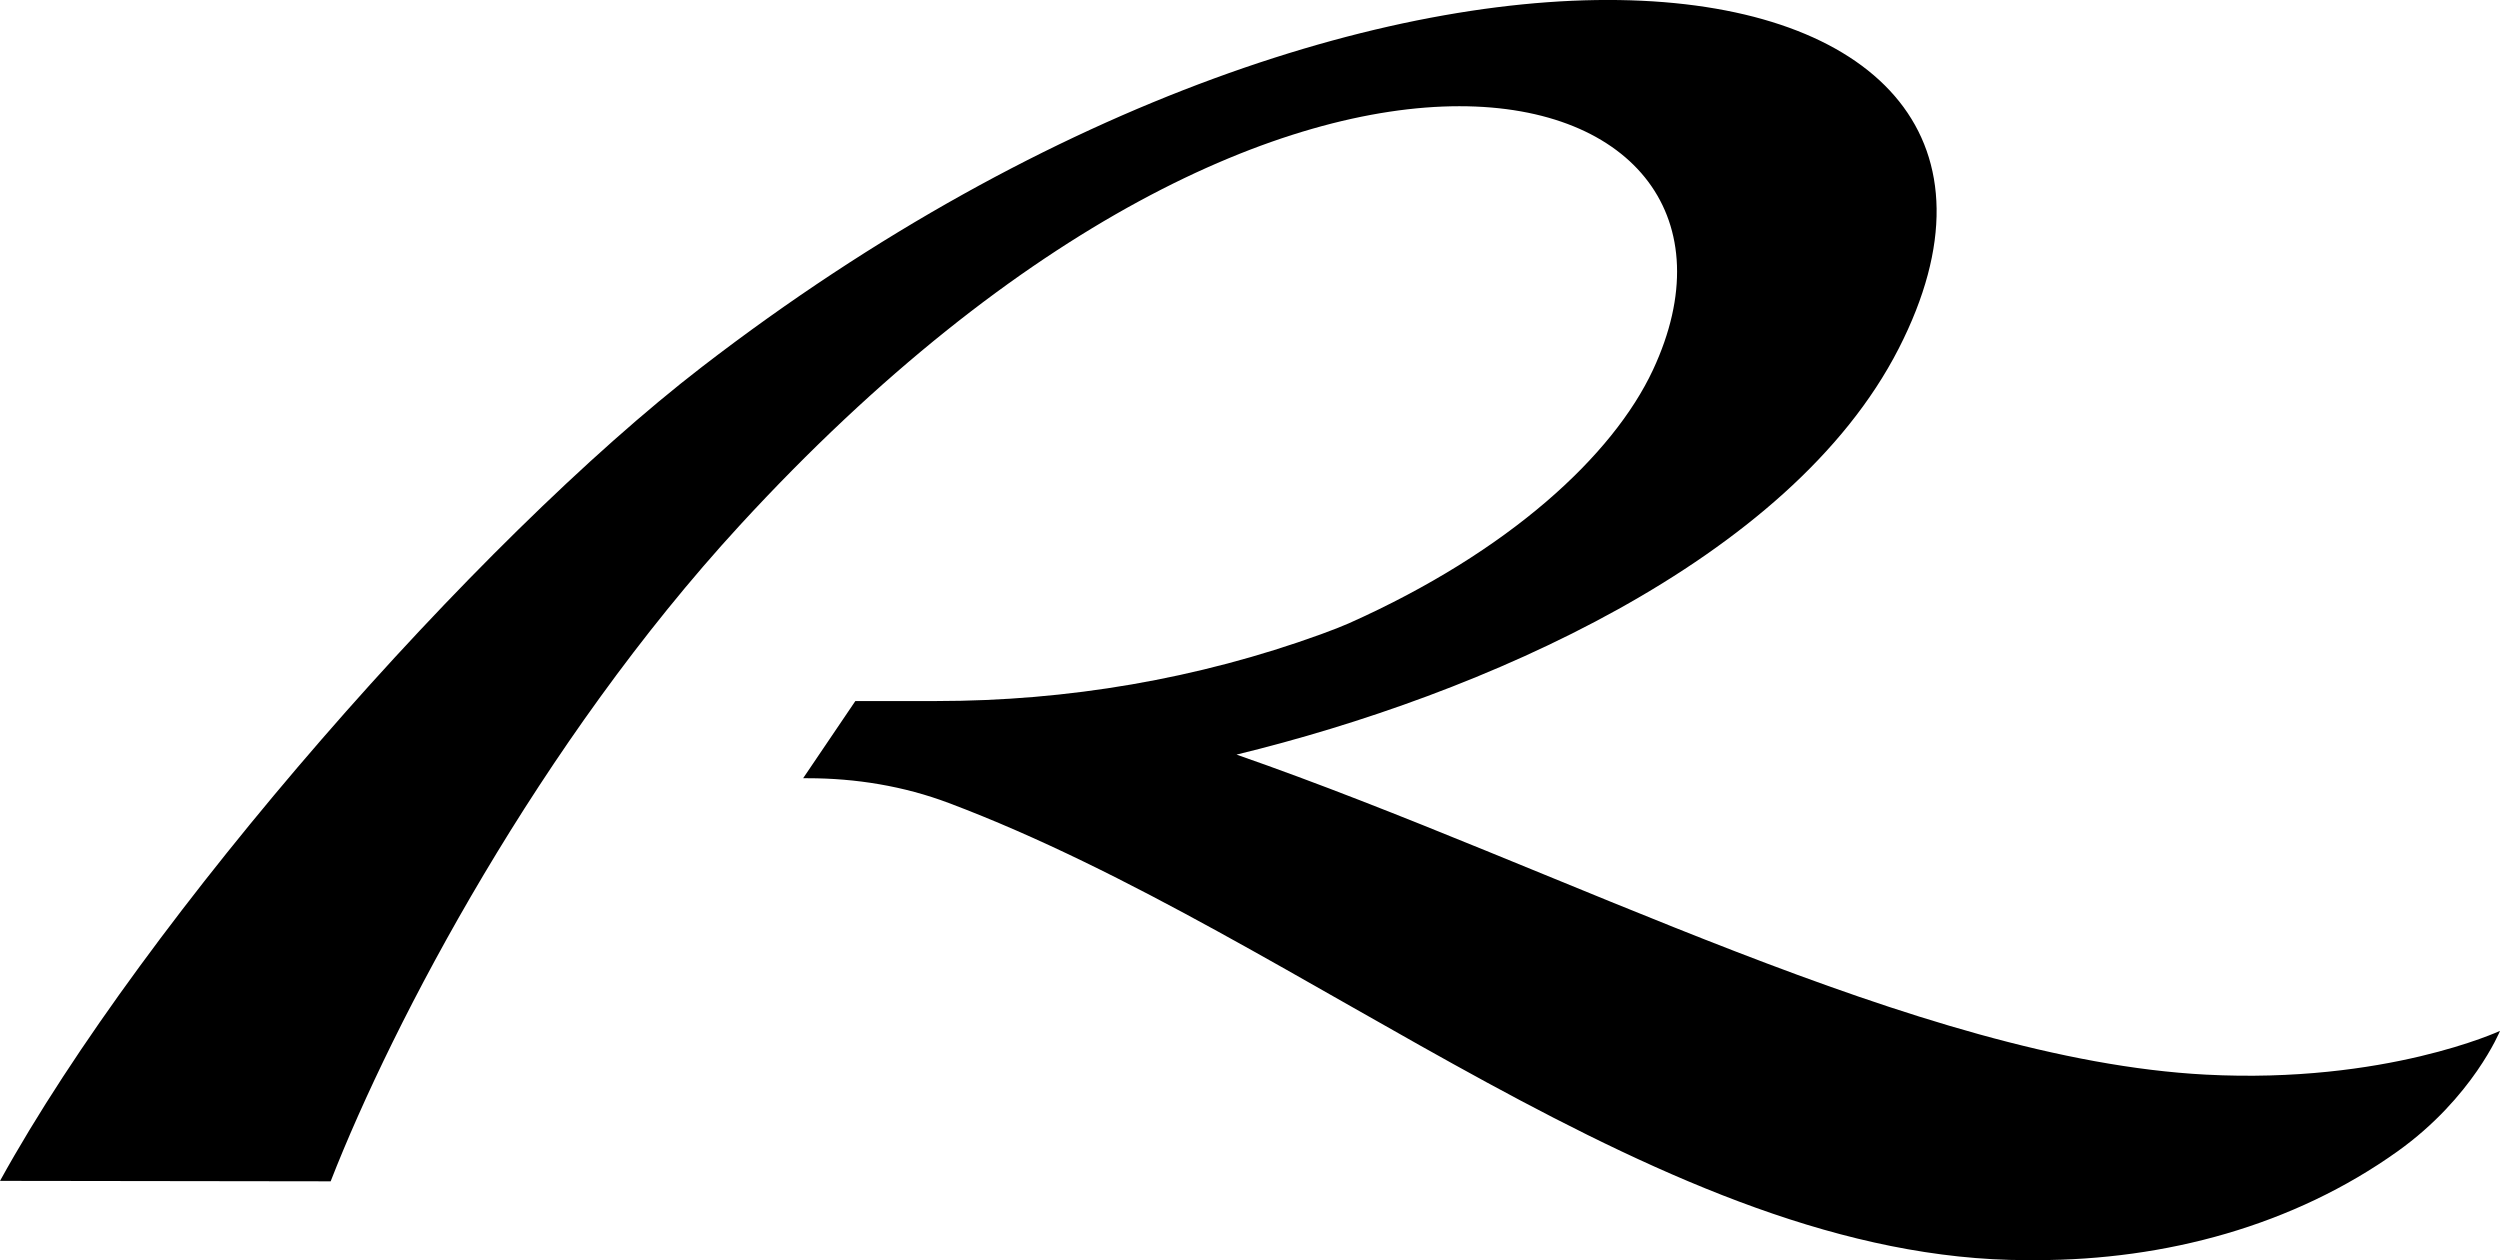
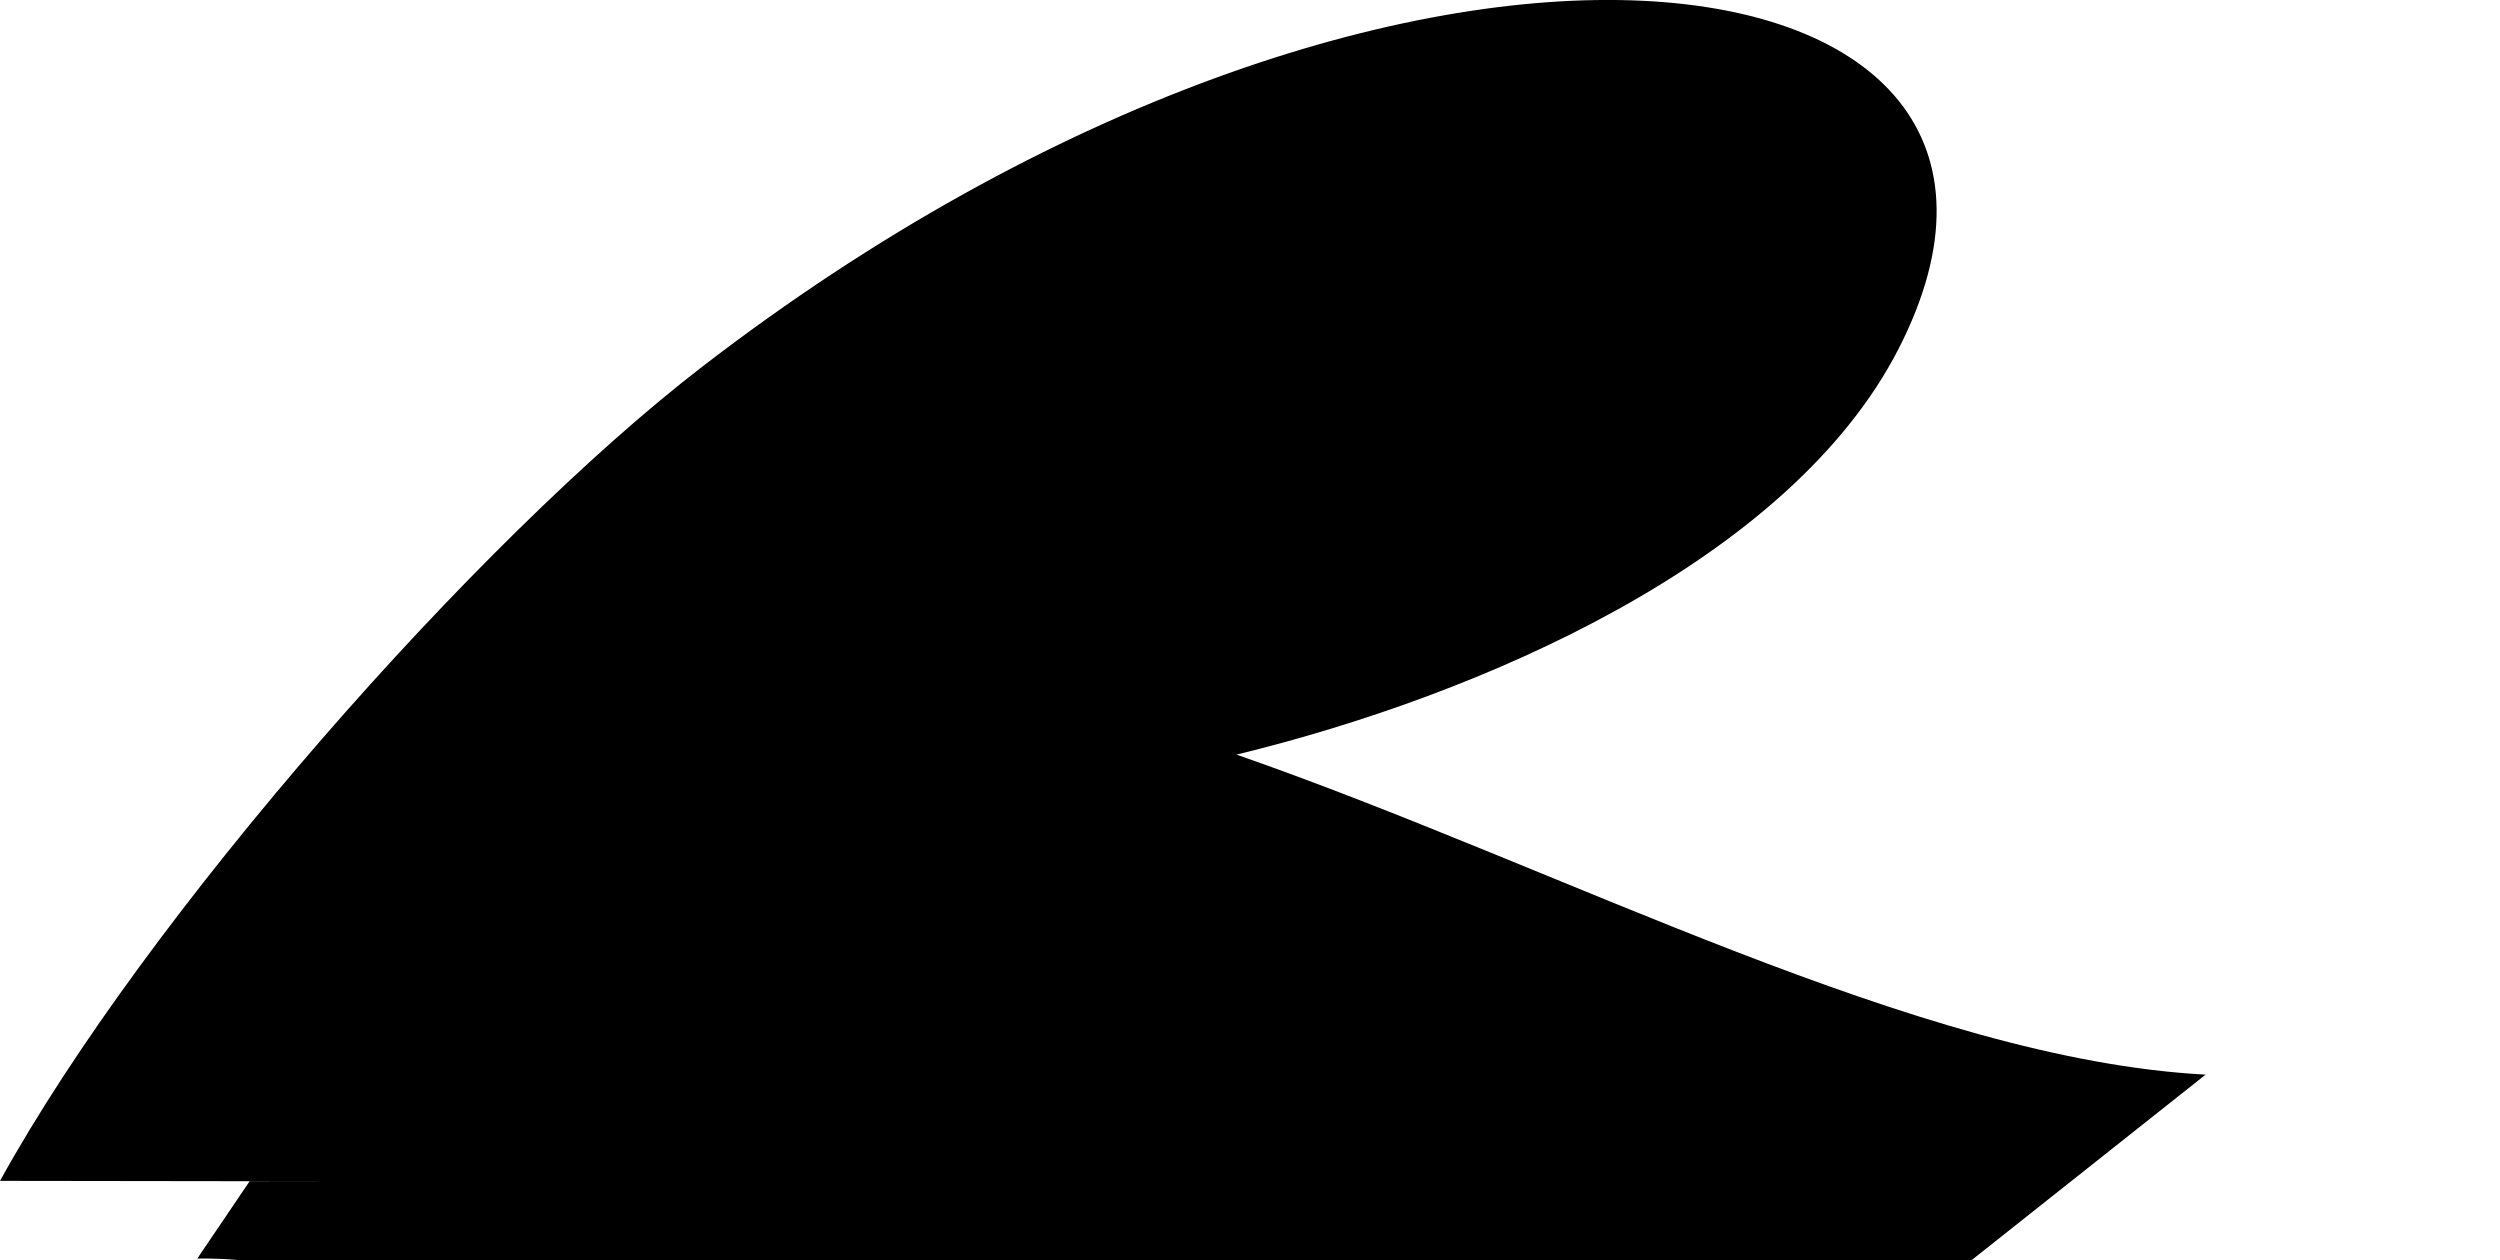
<svg xmlns="http://www.w3.org/2000/svg" width="89.646mm" height="45.186mm" viewBox="0 0 89.646 45.186" version="1.1" id="svg1">
  <defs id="defs1" />
  <g id="layer1" transform="translate(-61.383,-38.365)">
-     <path class="st2" d="m 140.473,76.899 c -10.308,-0.542 -23.027,-7.395 -34.75,-11.475 8.752,-2.13 19.841,-6.927 23.746,-14.563 7.567,-14.801 -17.822,-18.669 -42.913,0.659 -8.062,6.21 -19.947,19.711 -25.172,29.189 l 11.856,0.016 c 2.249,-5.763 7.493,-15.716 14.676,-23.529 20.111,-21.876 37.764,-16.327 32.74,-5.567 -1.429,3.061 -5.151,6.517 -10.903,9.086 -0.243,0.108 -0.59,0.243 -1.003,0.394 -4.416,1.603 -9.088,2.394 -13.787,2.394 h -2.908 l -1.873,2.768 h 0.164 c 1.725,0 3.445,0.28 5.061,0.889 12.909,4.86 25.646,16.391 38.648,16.391 h 0.362 c 4.604,-0.003 9.197,-1.228 12.943,-3.903 2.696,-1.926 3.67,-4.318 3.67,-4.318 0,0 -4.106,1.908 -10.557,1.569 z" id="path1" style="fill:#000000;stroke-width:0.265" />
+     <path class="st2" d="m 140.473,76.899 c -10.308,-0.542 -23.027,-7.395 -34.75,-11.475 8.752,-2.13 19.841,-6.927 23.746,-14.563 7.567,-14.801 -17.822,-18.669 -42.913,0.659 -8.062,6.21 -19.947,19.711 -25.172,29.189 l 11.856,0.016 h -2.908 l -1.873,2.768 h 0.164 c 1.725,0 3.445,0.28 5.061,0.889 12.909,4.86 25.646,16.391 38.648,16.391 h 0.362 c 4.604,-0.003 9.197,-1.228 12.943,-3.903 2.696,-1.926 3.67,-4.318 3.67,-4.318 0,0 -4.106,1.908 -10.557,1.569 z" id="path1" style="fill:#000000;stroke-width:0.265" />
  </g>
</svg>